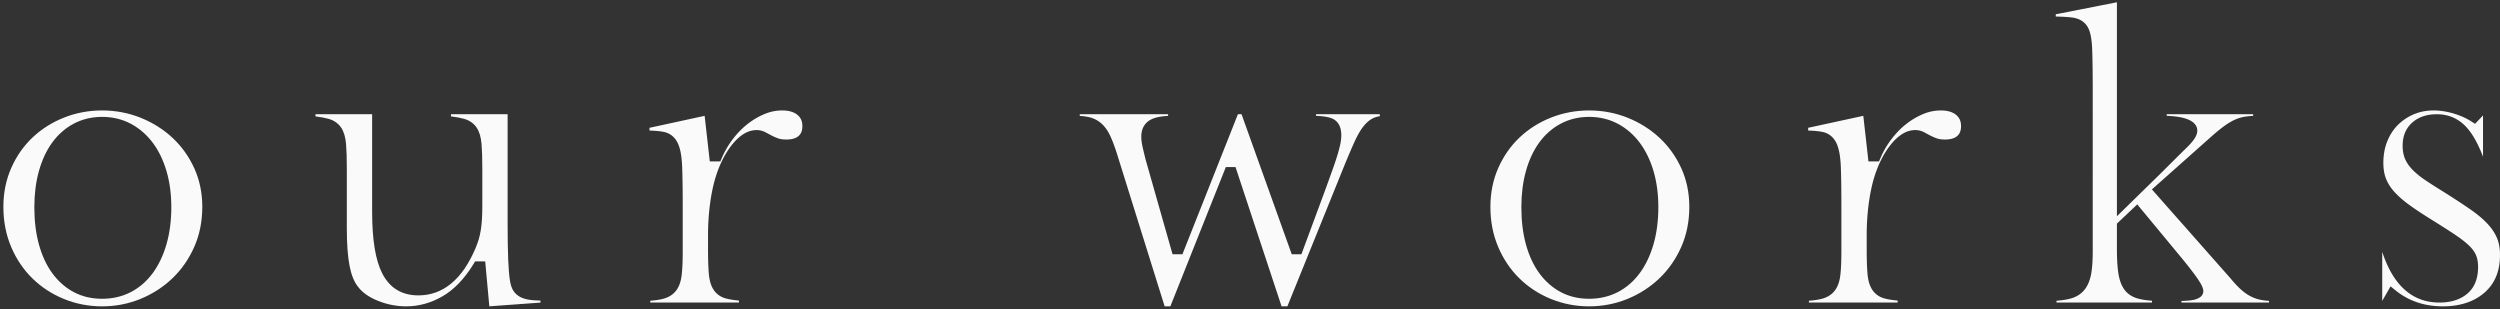
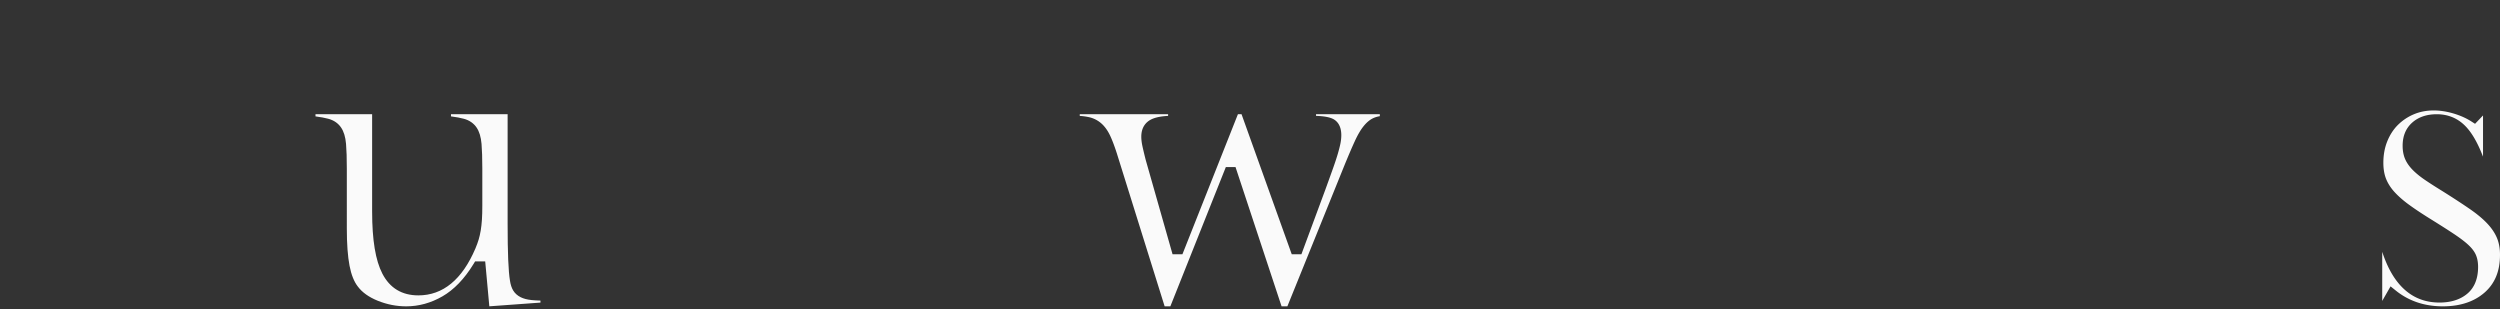
<svg xmlns="http://www.w3.org/2000/svg" width="703" height="87" viewBox="0 0 703 87">
  <rect x="0" y="0" width="703" height="87" fill="#333333" stroke="none" />
  <g>
    <g>
      <g>
        <g>
-           <path fill="#fafafa" d="M28.703 32.865c2.948 0 5.67.654 8.096 1.944 2.397 1.277 4.472 3.077 6.17 5.35 1.667 2.238 2.968 4.931 3.867 8.003.89 3.04 1.34 6.445 1.34 10.12 0 3.743-.45 7.215-1.337 10.321-.898 3.144-2.198 5.89-3.863 8.16-1.702 2.322-3.787 4.13-6.196 5.372-2.418 1.248-5.135 1.88-8.077 1.88-2.95 0-5.638-.635-7.989-1.89-2.333-1.244-4.36-3.03-6.02-5.311-1.633-2.238-2.898-4.97-3.76-8.123-.848-3.095-1.278-6.598-1.278-10.41 0-3.67.43-7.085 1.28-10.148.862-3.114 2.126-5.827 3.758-8.065 1.664-2.284 3.71-4.072 6.082-5.317 2.388-1.251 5.055-1.886 7.927-1.886zm10.838 51.173c3.4-1.4 6.423-3.359 8.985-5.821 2.557-2.457 4.612-5.424 6.109-8.819 1.492-3.381 2.249-7.157 2.249-11.223 0-3.919-.754-7.565-2.242-10.835-1.493-3.287-3.546-6.165-6.1-8.554-2.563-2.396-5.587-4.304-8.99-5.672-3.397-1.364-7.047-2.057-10.849-2.057-3.734 0-7.334.675-10.698 2.007-3.363 1.333-6.347 3.22-8.868 5.608-2.517 2.386-4.534 5.277-5.993 8.597-1.457 3.31-2.196 6.98-2.196 10.906 0 4.075.742 7.875 2.203 11.295 1.462 3.427 3.482 6.408 6.003 8.86 2.524 2.46 5.506 4.396 8.864 5.758 3.36 1.363 6.955 2.055 10.685 2.055 3.8 0 7.445-.708 10.838-2.105z" />
-         </g>
+           </g>
      </g>
      <g>
        <g>
          <path fill="#fafafa" d="M114.244 86.143c-2.743 0-5.446-.53-8.034-1.578-2.496-1.01-4.384-2.362-5.61-4.019-1.059-1.367-1.828-3.312-2.308-5.806-.508-2.644-.766-6.147-.766-10.41V47.458c0-2.931-.073-5.28-.219-6.985-.168-1.966-.623-3.472-1.391-4.604-.828-1.215-2.032-2.045-3.58-2.468-.963-.261-2.155-.484-3.62-.673v-.609h15.926v27.33c0 8.057.946 13.79 2.892 17.528 2.1 4.037 5.5 6.084 10.106 6.084 6.917 0 12.318-4.442 16.051-13.203.38-.915.685-1.755.911-2.507.228-.757.422-1.61.578-2.536.149-.9.262-1.918.337-3.026.072-1.113.11-2.434.11-3.93V47.456c0-2.931-.074-5.28-.218-6.985-.169-1.965-.625-3.471-1.392-4.604-.828-1.215-2.032-2.045-3.58-2.468-.963-.261-2.156-.484-3.62-.673v-.609h15.925v30.94c0 4.04.055 7.383.161 9.938.11 2.643.273 4.583.499 5.933.17 1.12.466 2.028.902 2.75.479.8 1.188 1.438 2.106 1.898.823.412 1.824.674 3.06.801.705.074 1.543.123 2.506.148v.566l-14.38 1.045-1.157-12.624h-2.844l-.48.785c-2.532 4.13-5.461 7.171-8.706 9.04-3.233 1.861-6.654 2.805-10.165 2.805z" />
        </g>
      </g>
      <g>
        <g>
-           <path fill="#fafafa" d="M182.854 85.082v-.514c1.455-.107 2.662-.29 3.66-.554 1.563-.414 2.792-1.205 3.653-2.353.823-1.099 1.326-2.558 1.54-4.465.182-1.656.275-3.877.275-6.603V58.175c0-4.812-.054-8.62-.161-11.315-.116-2.935-.513-5.087-1.216-6.579-.824-1.74-2.2-2.845-3.984-3.192-1.056-.205-2.368-.33-3.98-.379v-.772l15.503-3.366 1.447 12.812h2.97l.43-.99a25.167 25.167 0 0 1 3.236-5.48c1.289-1.651 2.706-3.068 4.21-4.213 1.5-1.141 3.086-2.05 4.71-2.701a12.894 12.894 0 0 1 4.802-.943c1.857 0 3.305.424 4.305 1.261.938.787 1.375 1.787 1.375 3.145 0 1.222-.342 2.124-1.048 2.76-.745.67-1.91 1.01-3.464 1.01-.936 0-1.71-.109-2.304-.325a14.596 14.596 0 0 1-1.862-.81c-.601-.318-1.164-.617-1.693-.9a5.323 5.323 0 0 0-2.525-.618c-2.433 0-4.796 1.443-7.025 4.292-2.034 2.599-3.63 5.913-4.745 9.85-.587 2.127-1.049 4.545-1.376 7.2a68.295 68.295 0 0 0-.49 8.319v3.608c0 2.992.072 5.293.218 7.037.166 2.002.622 3.528 1.394 4.66.828 1.224 2.027 2.04 3.56 2.421.927.233 2.091.417 3.53.555v.56z" />
-         </g>
+           </g>
      </g>
      <g>
        <g>
          <path fill="#fafafa" d="M360.378 86.143L347.429 46.98h-2.725l-15.601 39.163h-1.606l-13.436-42.998c-.659-2.047-1.292-3.72-1.886-4.984-.657-1.396-1.464-2.533-2.398-3.382a7.763 7.763 0 0 0-3.49-1.817 16.326 16.326 0 0 0-2.658-.366v-.478h24.84v.47c-2.225.118-3.87.489-5.002 1.126-1.156.65-2.535 1.997-2.535 4.721 0 .835.118 1.768.358 2.85.215.968.5 2.168.859 3.599l7.57 26.608h2.781l15.601-39.374h1.019l14.114 39.374h2.724l6.765-18.265a945.636 945.636 0 0 0 2.13-5.91c.586-1.65 1.03-3 1.357-4.126.325-1.12.568-2.074.722-2.84.162-.814.245-1.6.245-2.34 0-2.739-1.219-3.972-2.242-4.524-.98-.526-2.547-.821-4.869-.91v-.459h17.94v.555a7.327 7.327 0 0 0-1.71.485c-1 .427-1.935 1.19-2.859 2.333-.84 1.042-1.657 2.44-2.498 4.276-.786 1.713-1.76 3.984-2.891 6.747l-16.04 39.629z" />
        </g>
      </g>
      <g>
        <g>
-           <path fill="#fafafa" d="M446.853 32.865c2.947 0 5.67.654 8.095 1.945 2.397 1.276 4.472 3.076 6.17 5.35 1.666 2.237 2.968 4.93 3.868 8.002.889 3.04 1.34 6.446 1.34 10.12 0 3.742-.45 7.213-1.337 10.321-.899 3.144-2.198 5.89-3.864 8.16-1.702 2.322-3.787 4.13-6.195 5.372-2.418 1.248-5.136 1.88-8.077 1.88-2.95 0-5.638-.635-7.99-1.89-2.332-1.244-4.359-3.03-6.02-5.311-1.633-2.238-2.898-4.971-3.76-8.123-.848-3.095-1.277-6.597-1.277-10.41 0-3.67.43-7.087 1.278-10.148.863-3.113 2.127-5.827 3.759-8.065 1.665-2.284 3.71-4.072 6.083-5.317 2.388-1.251 5.055-1.886 7.927-1.886zm0 53.278c3.8 0 7.445-.708 10.836-2.105 3.402-1.4 6.425-3.359 8.987-5.821 2.557-2.457 4.612-5.425 6.108-8.819 1.493-3.381 2.25-7.157 2.25-11.223 0-3.918-.754-7.564-2.243-10.835-1.492-3.286-3.544-6.165-6.099-8.554-2.564-2.396-5.588-4.304-8.99-5.672-3.397-1.364-7.047-2.057-10.849-2.057-3.735 0-7.334.675-10.697 2.007-3.365 1.333-6.349 3.22-8.869 5.608-2.517 2.385-4.533 5.277-5.994 8.597-1.457 3.31-2.195 6.979-2.195 10.906 0 4.076.74 7.876 2.203 11.295 1.462 3.428 3.482 6.409 6.003 8.86 2.522 2.46 5.504 4.396 8.864 5.758 3.36 1.363 6.955 2.055 10.685 2.055z" />
-         </g>
+           </g>
      </g>
      <g>
        <g>
-           <path fill="#fafafa" d="M508.671 85.082v-.514c1.455-.107 2.661-.29 3.66-.554 1.563-.415 2.792-1.206 3.653-2.353.823-1.097 1.325-2.557 1.539-4.464.183-1.654.275-3.875.275-6.604V58.175c0-4.809-.054-8.616-.16-11.315-.116-2.934-.514-5.085-1.217-6.578-.824-1.742-2.202-2.846-3.984-3.193-1.057-.205-2.367-.33-3.978-.379v-.772l15.501-3.366 1.448 12.812h2.971l.428-.99a25.127 25.127 0 0 1 3.237-5.48c1.289-1.651 2.705-3.069 4.21-4.213 1.502-1.141 3.086-2.05 4.71-2.701a12.897 12.897 0 0 1 4.802-.943c1.855 0 3.304.424 4.304 1.261.938.787 1.376 1.787 1.376 3.145 0 1.222-.342 2.125-1.048 2.76-.746.67-1.911 1.01-3.464 1.01-.936 0-1.711-.109-2.305-.326a14.583 14.583 0 0 1-1.861-.809c-.601-.318-1.165-.617-1.692-.899a5.325 5.325 0 0 0-2.526-.62c-2.433 0-4.796 1.444-7.026 4.293-2.034 2.6-3.63 5.913-4.745 9.85-.585 2.126-1.048 4.544-1.375 7.2a68.258 68.258 0 0 0-.49 8.319v3.608c0 2.995.071 5.295.218 7.037.166 2.004.622 3.529 1.394 4.66.828 1.224 2.026 2.04 3.56 2.421.927.233 2.091.417 3.53.555v.56z" />
-         </g>
+           </g>
      </g>
      <g>
        <g>
-           <path fill="#fafafa" d="M613.42 85.082v-.449c1.626-.042 2.78-.154 3.57-.345 2.138-.513 2.586-1.613 2.586-2.445v-.104l-.013-.103c-.078-.623-.377-1.565-1.99-3.825-1.077-1.505-2.493-3.322-4.212-5.4l-12.369-14.937-5.715 5.407v6.968c0 2.877.128 5.125.39 6.876.287 1.939.83 3.454 1.661 4.631.895 1.273 2.204 2.15 3.887 2.604 1.09.295 2.386.496 3.931.61v.512h-26.855v-.513c1.545-.113 2.842-.315 3.934-.61 1.644-.444 2.966-1.273 3.927-2.465.911-1.126 1.543-2.624 1.877-4.451.299-1.654.451-3.823.451-6.45V26.124c0-5.374-.054-9.5-.161-12.269-.12-3.126-.556-5.175-1.374-6.448-.91-1.418-2.381-2.258-4.37-2.495-1.204-.142-2.71-.23-4.496-.263v-.63L595.277.635v60.172l12.661-12.388a1018.06 1018.06 0 0 1 7.11-7.056c1.958-1.914 2.83-3.34 2.83-4.624 0-1.085-.587-2.558-3.385-3.427-1.339-.414-3.053-.656-5.211-.736v-.457h24.308v.467a23.14 23.14 0 0 0-2.092.191 11.309 11.309 0 0 0-3.29.994c-.98.47-2.018 1.116-3.089 1.919-1.021.765-2.167 1.713-3.5 2.898L605.11 53.26l22.099 25c.996 1.214 1.96 2.253 2.83 3.044.913.836 1.852 1.507 2.788 1.995.955.5 2.004.856 3.117 1.06.635.12 1.332.2 2.102.247v.476z" />
-         </g>
+           </g>
      </g>
      <g>
        <g>
          <path fill="#fafafa" d="M686.918 86.143c-5.11 0-9.549-1.485-13.192-4.413l-1.502-1.207-2.342 4.101V70.813c3.088 9.467 8.49 14.264 16.08 14.264 3.21 0 5.831-.824 7.789-2.448 2.05-1.702 3.088-4.251 3.088-7.58 0-1.278-.205-2.406-.611-3.352-.414-.967-1.134-1.913-2.201-2.896-.953-.875-2.27-1.874-3.916-2.971-1.584-1.056-3.664-2.385-6.358-4.062-2.37-1.463-4.445-2.833-6.17-4.077-1.673-1.204-3.09-2.433-4.207-3.652-1.065-1.156-1.87-2.4-2.393-3.697-.52-1.28-.782-2.823-.782-4.584 0-2.185.37-4.21 1.1-6.018.725-1.8 1.728-3.347 2.982-4.602a14.125 14.125 0 0 1 4.47-2.993c1.698-.722 3.589-1.088 5.617-1.088 1.741 0 3.586.282 5.483.835 1.894.556 3.574 1.296 4.992 2.198l1.139.725 2.24-2.35v11.588c-1.535-3.982-3.193-6.83-5.05-8.69-2.153-2.15-4.829-3.24-7.954-3.24-2.806 0-5.118.78-6.87 2.32-1.813 1.59-2.733 3.79-2.733 6.54 0 1.428.244 2.704.724 3.793.464 1.06 1.204 2.103 2.198 3.098.926.925 2.097 1.867 3.48 2.801 1.325.897 2.934 1.928 4.782 3.063 2.997 1.882 5.602 3.583 7.729 5.047 2.046 1.409 3.721 2.812 4.98 4.17 1.204 1.298 2.098 2.65 2.656 4.015.553 1.35.833 2.927.833 4.684 0 4.57-1.415 8.038-4.324 10.6-2.932 2.58-6.887 3.889-11.757 3.889z" />
        </g>
      </g>
    </g>
  </g>
</svg>